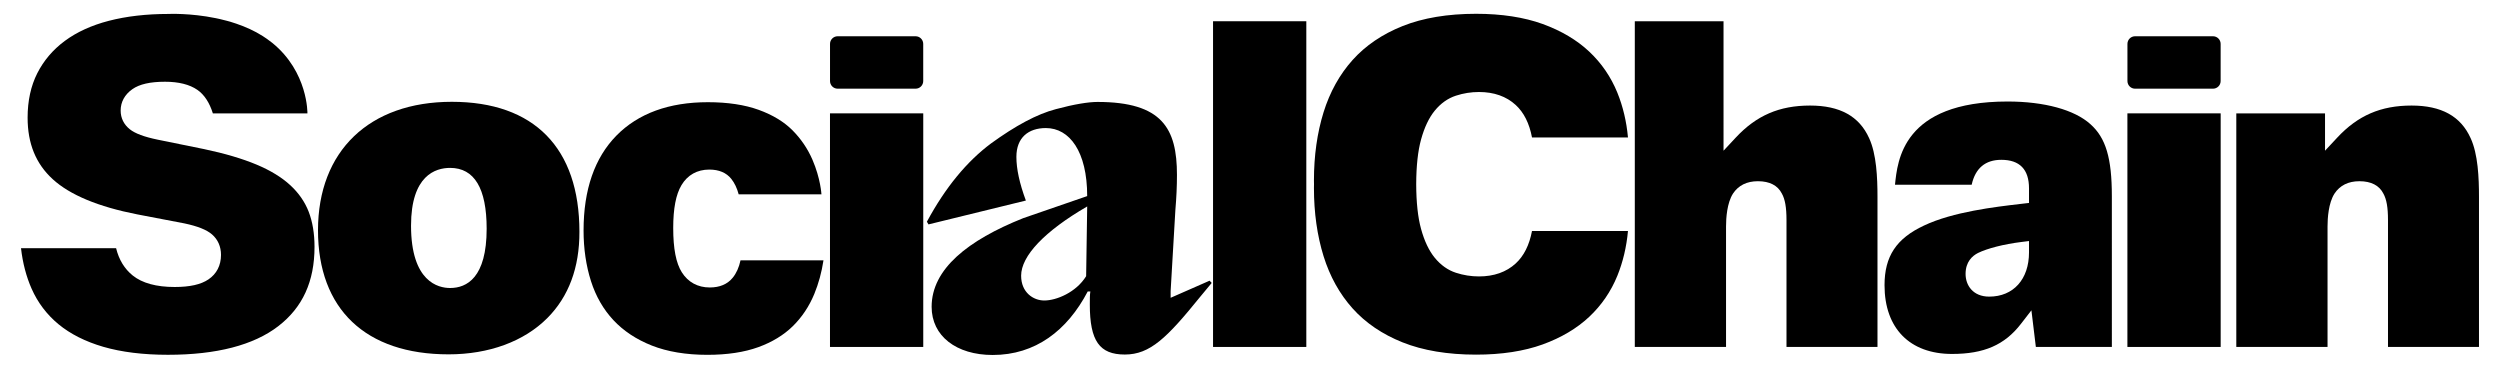
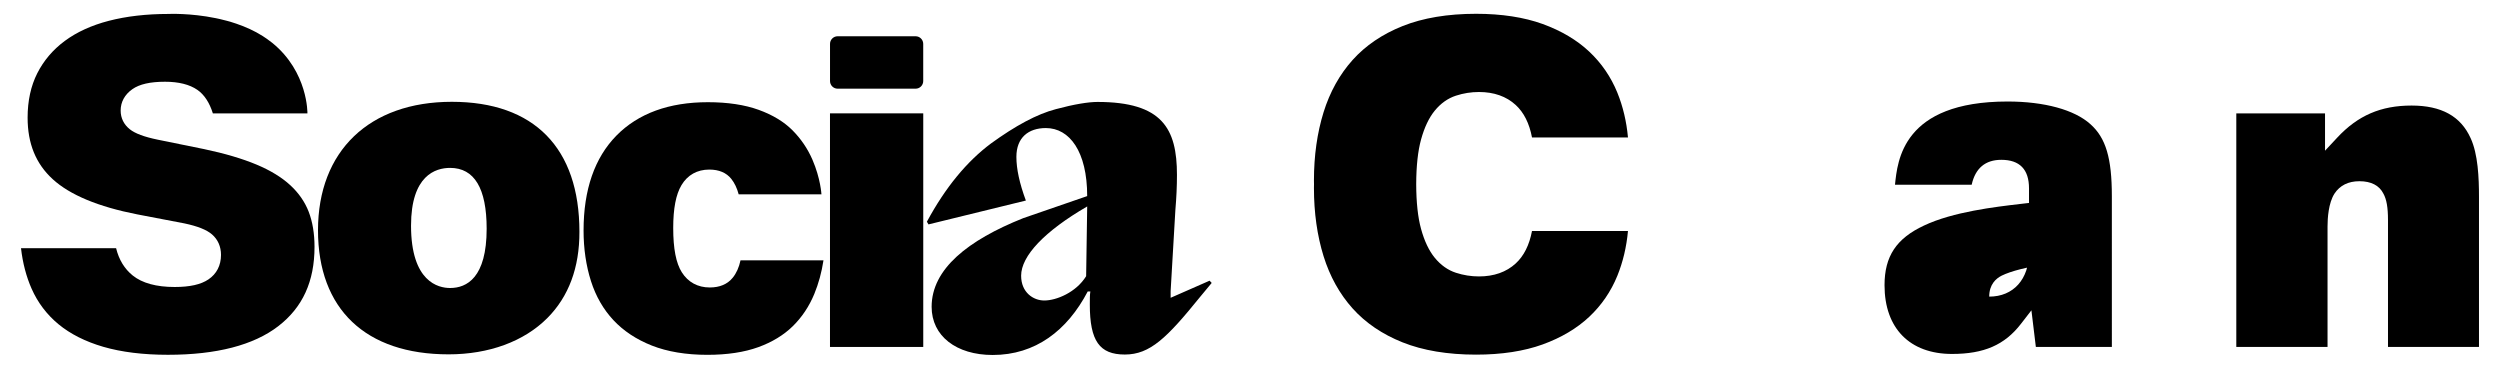
<svg xmlns="http://www.w3.org/2000/svg" id="Layer_1" x="0px" y="0px" viewBox="0 0 1330.567 196.271" style="enable-background:new 0 0 1330.567 196.271;" xml:space="preserve">
  <style type="text/css">	.st0{fill:#FFFFFF;}	.st1{filter:url(#Adobe_OpacityMaskFilter);}	.st2{mask:url(#SVGID_1_);}	.st3{filter:url(#Adobe_OpacityMaskFilter_00000003808728621976698290000010224575291504949415_);}	.st4{mask:url(#SVGID_00000091006048896292232620000013437483601459395764_);}	.st5{filter:url(#Adobe_OpacityMaskFilter_00000088838389981225132610000007189638218874563712_);}	.st6{mask:url(#SVGID_00000121259704368628578670000006208784616703643049_);}	.st7{filter:url(#Adobe_OpacityMaskFilter_00000039125577975410239540000006818472300976255639_);}	.st8{mask:url(#SVGID_00000012448847966245818880000017856540748748082611_);}	.st9{filter:url(#Adobe_OpacityMaskFilter_00000134948786412653413910000015186630740685186223_);}	.st10{mask:url(#SVGID_00000080180148404592701130000000975769872924542897_);}	.st11{filter:url(#Adobe_OpacityMaskFilter_00000026873277207217655090000018066881444964494476_);}	.st12{mask:url(#SVGID_00000099637408621784527770000009612537724514707595_);}</style>
  <g>
    <g>
      <g>
        <path d="M1314.919,73.499c-5.268-11.658-15.545-17.322-31.423-17.322c-16.353,0-28.556,5.269-39.57,17.081l-6.484,6.955V60.349    h-47.222v124.306h48.559V120.54c0-4.374,0.475-12.455,3.699-17.498c2.898-4.374,7.359-6.59,13.258-6.59    c6.246,0,10.559,2.249,12.74,6.542c1.715,3.031,2.479,7.39,2.479,14.134v67.527h48.429v-79.931    C1319.384,94.661,1318.878,82.02,1314.919,73.499z" />
      </g>
    </g>
    <g>
      <g>
-         <path d="M994.783,73.499c-5.268-11.658-15.545-17.322-31.423-17.322c-16.351,0-28.554,5.269-39.568,17.081l-6.484,6.955V11.301    h-47.222v173.355h48.559V120.54c0-4.374,0.475-12.451,3.697-17.498c2.9-4.374,7.361-6.59,13.26-6.59    c6.246,0,10.559,2.249,12.74,6.542c1.715,3.031,2.479,7.39,2.479,14.134v67.527h48.429v-79.931    C999.25,94.661,998.743,82.02,994.783,73.499z" />
-       </g>
+         </g>
    </g>
    <g>
      <g>
-         <rect x="645.613" y="11.308" width="49.643" height="173.347" />
-       </g>
+         </g>
    </g>
    <g>
      <g>
-         <rect x="1132.261" y="60.331" width="49.641" height="124.324" />
-       </g>
+         </g>
    </g>
    <g>
      <g>
        <rect x="441.74" y="60.331" width="49.641" height="124.324" />
      </g>
    </g>
    <g>
      <g>
        <path d="M240.48,54.184c-43.937,0-71.231,26.19-71.231,68.353c0,41.98,25.331,66.057,69.5,66.057    c21.471,0,40.133-6.857,52.552-19.308c11.391-11.424,17.141-26.878,17.088-45.94C308.389,78.747,284.272,54.184,240.48,54.184z     M239.555,153.283c-6.251,0-20.791-3.233-20.791-33.178c0-26.753,13.026-30.746,20.791-30.746    c12.912,0,19.458,10.89,19.458,32.366C259.013,147.809,248.432,153.283,239.555,153.283z" />
      </g>
    </g>
    <g>
      <g>
        <path d="M643.779,149.39l-20.734,9.107v-3.595l2.522-43.134c0.56-6.47,0.841-12.701,0.841-18.692    c0-24.682-7.845-38.82-42.308-38.82c-4.763,0-12.328,1.198-22.135,3.834c-10.087,2.636-21.574,8.866-34.463,18.212    c-12.889,9.585-24.376,23.484-34.182,41.696l0.84,1.438l51.834-12.7c-3.362-9.107-5.043-16.774-5.043-23.244    c0-10.304,6.443-15.336,15.689-15.336c12.608,0,21.994,12.487,21.994,36.21l-34.041,11.742    c-29.419,11.742-48.752,27.053-48.752,47.181c0,15.576,13.169,25.64,32.502,25.64c22.695,0,39.644-12.939,50.572-33.788h1.401    c-0.28,1.677-0.28,3.834-0.28,6.95c0,19.41,5.185,26.599,18.634,26.599s22.415-8.866,40.066-30.673l6.164-7.428L643.779,149.39z     M578.074,146.994c-5.324,8.627-15.829,12.94-22.273,12.94c-5.884,0-12.328-4.313-12.328-13.18    c0-10.544,12.467-23.698,35.161-36.877L578.074,146.994z" />
      </g>
    </g>
    <path d="M445.823,47.201h41.477c2.245,0,4.064-1.82,4.064-4.064V23.362c0-2.245-1.82-4.065-4.065-4.065h-41.476  c-2.245,0-4.064,1.82-4.064,4.064v19.775C441.759,45.381,443.578,47.201,445.823,47.201z" />
-     <path d="M1136.344,47.201h41.477c2.245,0,4.064-1.82,4.064-4.064V23.362c0-2.245-1.82-4.065-4.065-4.065h-41.476  c-2.245,0-4.064,1.82-4.064,4.064v19.775C1132.279,45.381,1134.099,47.201,1136.344,47.201z" />
    <path d="M164.294,112.696c-2.024-5.236-5.306-9.976-9.757-14.086c-4.553-4.216-10.606-7.917-17.988-11.007  c-7.579-3.171-16.944-5.939-27.808-8.225L83.973,74.34c-7.189-1.474-12.051-3.284-14.861-5.521  c-3.205-2.542-4.898-5.994-4.898-9.983c0-4.563,2.154-8.498,6.233-11.373c3.777-2.662,9.462-3.957,17.374-3.957  c7.277,0,13.069,1.452,17.22,4.319c3.664,2.534,6.436,6.747,8.263,12.546h50.319c0,0,0.426-22.024-18.708-37.548  c-0.938-0.761-1.931-1.491-2.952-2.203c-0.011-0.008-0.022-0.015-0.033-0.023c-0.664-0.462-1.338-0.918-2.037-1.359  c-0.047-0.03-0.09-0.062-0.138-0.092c-4.343-2.751-9.062-4.857-13.808-6.479c-0.093-0.032-0.185-0.065-0.277-0.097  c-0.853-0.288-1.706-0.564-2.558-0.821c-0.215-0.066-0.419-0.139-0.636-0.204c-0.439-0.131-0.904-0.245-1.352-0.37  c-0.072-0.02-0.144-0.039-0.216-0.059c-1.209-0.334-2.45-0.645-3.721-0.934c-0.247-0.057-0.492-0.112-0.737-0.167  c-0.533-0.116-1.06-0.236-1.602-0.345C101.14,6.861,89.627,7.424,89.627,7.424c-11.669,0-22.332,1.229-31.691,3.653  c-9.199,2.384-17.096,5.994-23.473,10.722c-6.292,4.663-11.212,10.448-14.625,17.194c-3.414,6.74-5.143,14.686-5.143,23.62  c0,13.804,4.37,24.519,13.362,32.754c9.151,8.389,24.294,14.689,44.992,18.727l25.089,4.801c7.063,1.492,11.875,3.412,14.708,5.873  c3.125,2.709,4.776,6.473,4.776,10.886c0,5.584-2.31,10.096-6.679,13.051c-4.021,2.721-9.896,4.041-17.962,4.041  c-9.774,0-17.291-2.059-22.336-6.114c-4.384-3.525-7.354-8.403-8.853-14.536H11.183c0.894,7.87,2.787,15.106,5.643,21.564  c3.265,7.394,8.08,13.753,14.309,18.905c6.286,5.189,14.296,9.23,23.811,12.009c9.691,2.823,21.272,4.256,34.422,4.256  c25.859,0,45.617-5.12,58.721-15.216c12.991-10.009,19.306-23.824,19.306-42.244C167.394,124.321,166.35,118.039,164.294,112.696z" />
    <path d="M394.123,138.55c-0.799,3.752-2.19,6.86-4.152,9.27c-2.801,3.438-6.902,5.178-12.189,5.178  c-6.414,0-11.568-2.794-14.9-8.078c-3.081-4.875-4.579-12.576-4.579-23.546c0-10.422,1.439-17.893,4.401-22.837  c3.242-5.419,8.367-8.283,14.819-8.283c5.13,0,9.065,1.667,11.694,4.955c1.724,2.158,3.037,4.911,3.918,8.213h44.06  c0,0-0.454-8.422-4.807-18.453c-2.551-5.878-6.153-11.161-10.692-15.702c-4.493-4.483-10.497-8.114-17.851-10.784  c-7.471-2.713-16.587-4.088-27.095-4.088c-20.69,0-37.064,5.979-48.663,17.765c-11.61,11.812-17.498,28.793-17.498,50.479  c0,9.709,1.329,18.789,3.951,26.999c2.567,8.048,6.583,15.033,11.938,20.759c5.345,5.727,12.22,10.276,20.435,13.523  c8.293,3.273,18.246,4.933,29.58,4.933c10.513,0,19.629-1.375,27.097-4.084c7.361-2.669,13.547-6.436,18.388-11.194  c4.849-4.761,8.69-10.528,11.415-17.128c2.28-5.54,3.918-11.544,4.883-17.896H394.123z" />
-     <path d="M1112.562,66.078c-8.471-7.657-24.528-12.049-44.055-12.049c-56.064,0-58.598,31.645-59.945,44.299h40.811  c1.96-8.81,7.259-13.267,15.79-13.267c9.775,0,14.729,5.112,14.729,15.194v7.756l-4.498,0.527  c-13.439,1.565-35.932,4.18-51.395,11.508c-14.723,6.878-21.005,16.372-21.005,31.741c0,22.914,13.42,36.594,35.899,36.594  c17.044,0,28.015-4.78,36.68-15.984l5.6-7.236l2.359,19.496h40.453V104.42C1123.986,84.135,1120.79,73.391,1112.562,66.078z   M1079.892,134.347c0,14.291-8.313,23.524-21.178,23.524c-8.69,0-12.581-6.063-12.581-12.071c0-6.473,3.589-9.639,6.633-11.168  c4.992-2.45,13.775-4.681,22.919-5.822l4.207-0.526V134.347z" />
+     <path d="M1112.562,66.078c-8.471-7.657-24.528-12.049-44.055-12.049c-56.064,0-58.598,31.645-59.945,44.299h40.811  c1.96-8.81,7.259-13.267,15.79-13.267c9.775,0,14.729,5.112,14.729,15.194v7.756l-4.498,0.527  c-13.439,1.565-35.932,4.18-51.395,11.508c-14.723,6.878-21.005,16.372-21.005,31.741c0,22.914,13.42,36.594,35.899,36.594  c17.044,0,28.015-4.78,36.68-15.984l5.6-7.236l2.359,19.496h40.453V104.42C1123.986,84.135,1120.79,73.391,1112.562,66.078z   M1079.892,134.347c0,14.291-8.313,23.524-21.178,23.524c0-6.473,3.589-9.639,6.633-11.168  c4.992-2.45,13.775-4.681,22.919-5.822l4.207-0.526V134.347z" />
    <path d="M806.704,140.215c-4.99,4.586-11.57,6.908-19.559,6.908c-4.167,0-8.29-0.654-12.249-1.945  c-4.295-1.397-8.091-4.084-11.281-7.986c-3.075-3.752-5.529-8.923-7.293-15.362c-1.686-6.13-2.548-14.137-2.578-23.784  c0.029-9.646,0.892-17.654,2.578-23.784c1.764-6.439,4.218-11.61,7.293-15.362c3.19-3.902,6.986-6.589,11.281-7.986  c3.958-1.291,8.082-1.945,12.249-1.945c7.988,0,14.569,2.322,19.559,6.908c4.338,3.979,7.248,9.778,8.667,17.271h51.08  c-0.77-8.469-2.664-16.463-5.646-23.813c-3.39-8.356-8.422-15.706-14.958-21.85c-6.558-6.166-14.89-11.113-24.768-14.704  c-9.954-3.605-21.891-5.438-35.478-5.438c-15.099,0-28.258,2.198-39.111,6.535c-10.76,4.297-19.705,10.363-26.587,18.039  c-6.914,7.698-12.117,17.059-15.465,27.828c-3.397,10.919-5.12,23.129-5.12,36.287c0,0.676,0.024,1.342,0.033,2.015  c-0.009,0.672-0.033,1.338-0.033,2.015c0,13.157,1.723,25.367,5.12,36.287c3.348,10.769,8.551,20.13,15.465,27.828  c6.882,7.676,15.827,13.742,26.587,18.039c10.853,4.337,24.012,6.535,39.111,6.535c13.587,0,25.524-1.832,35.478-5.438  c9.877-3.591,18.209-8.539,24.768-14.704c6.537-6.144,11.568-13.494,14.958-21.85c2.982-7.35,4.876-15.344,5.646-23.813h-51.08  C813.952,130.437,811.043,136.237,806.704,140.215z" />
  </g>
</svg>